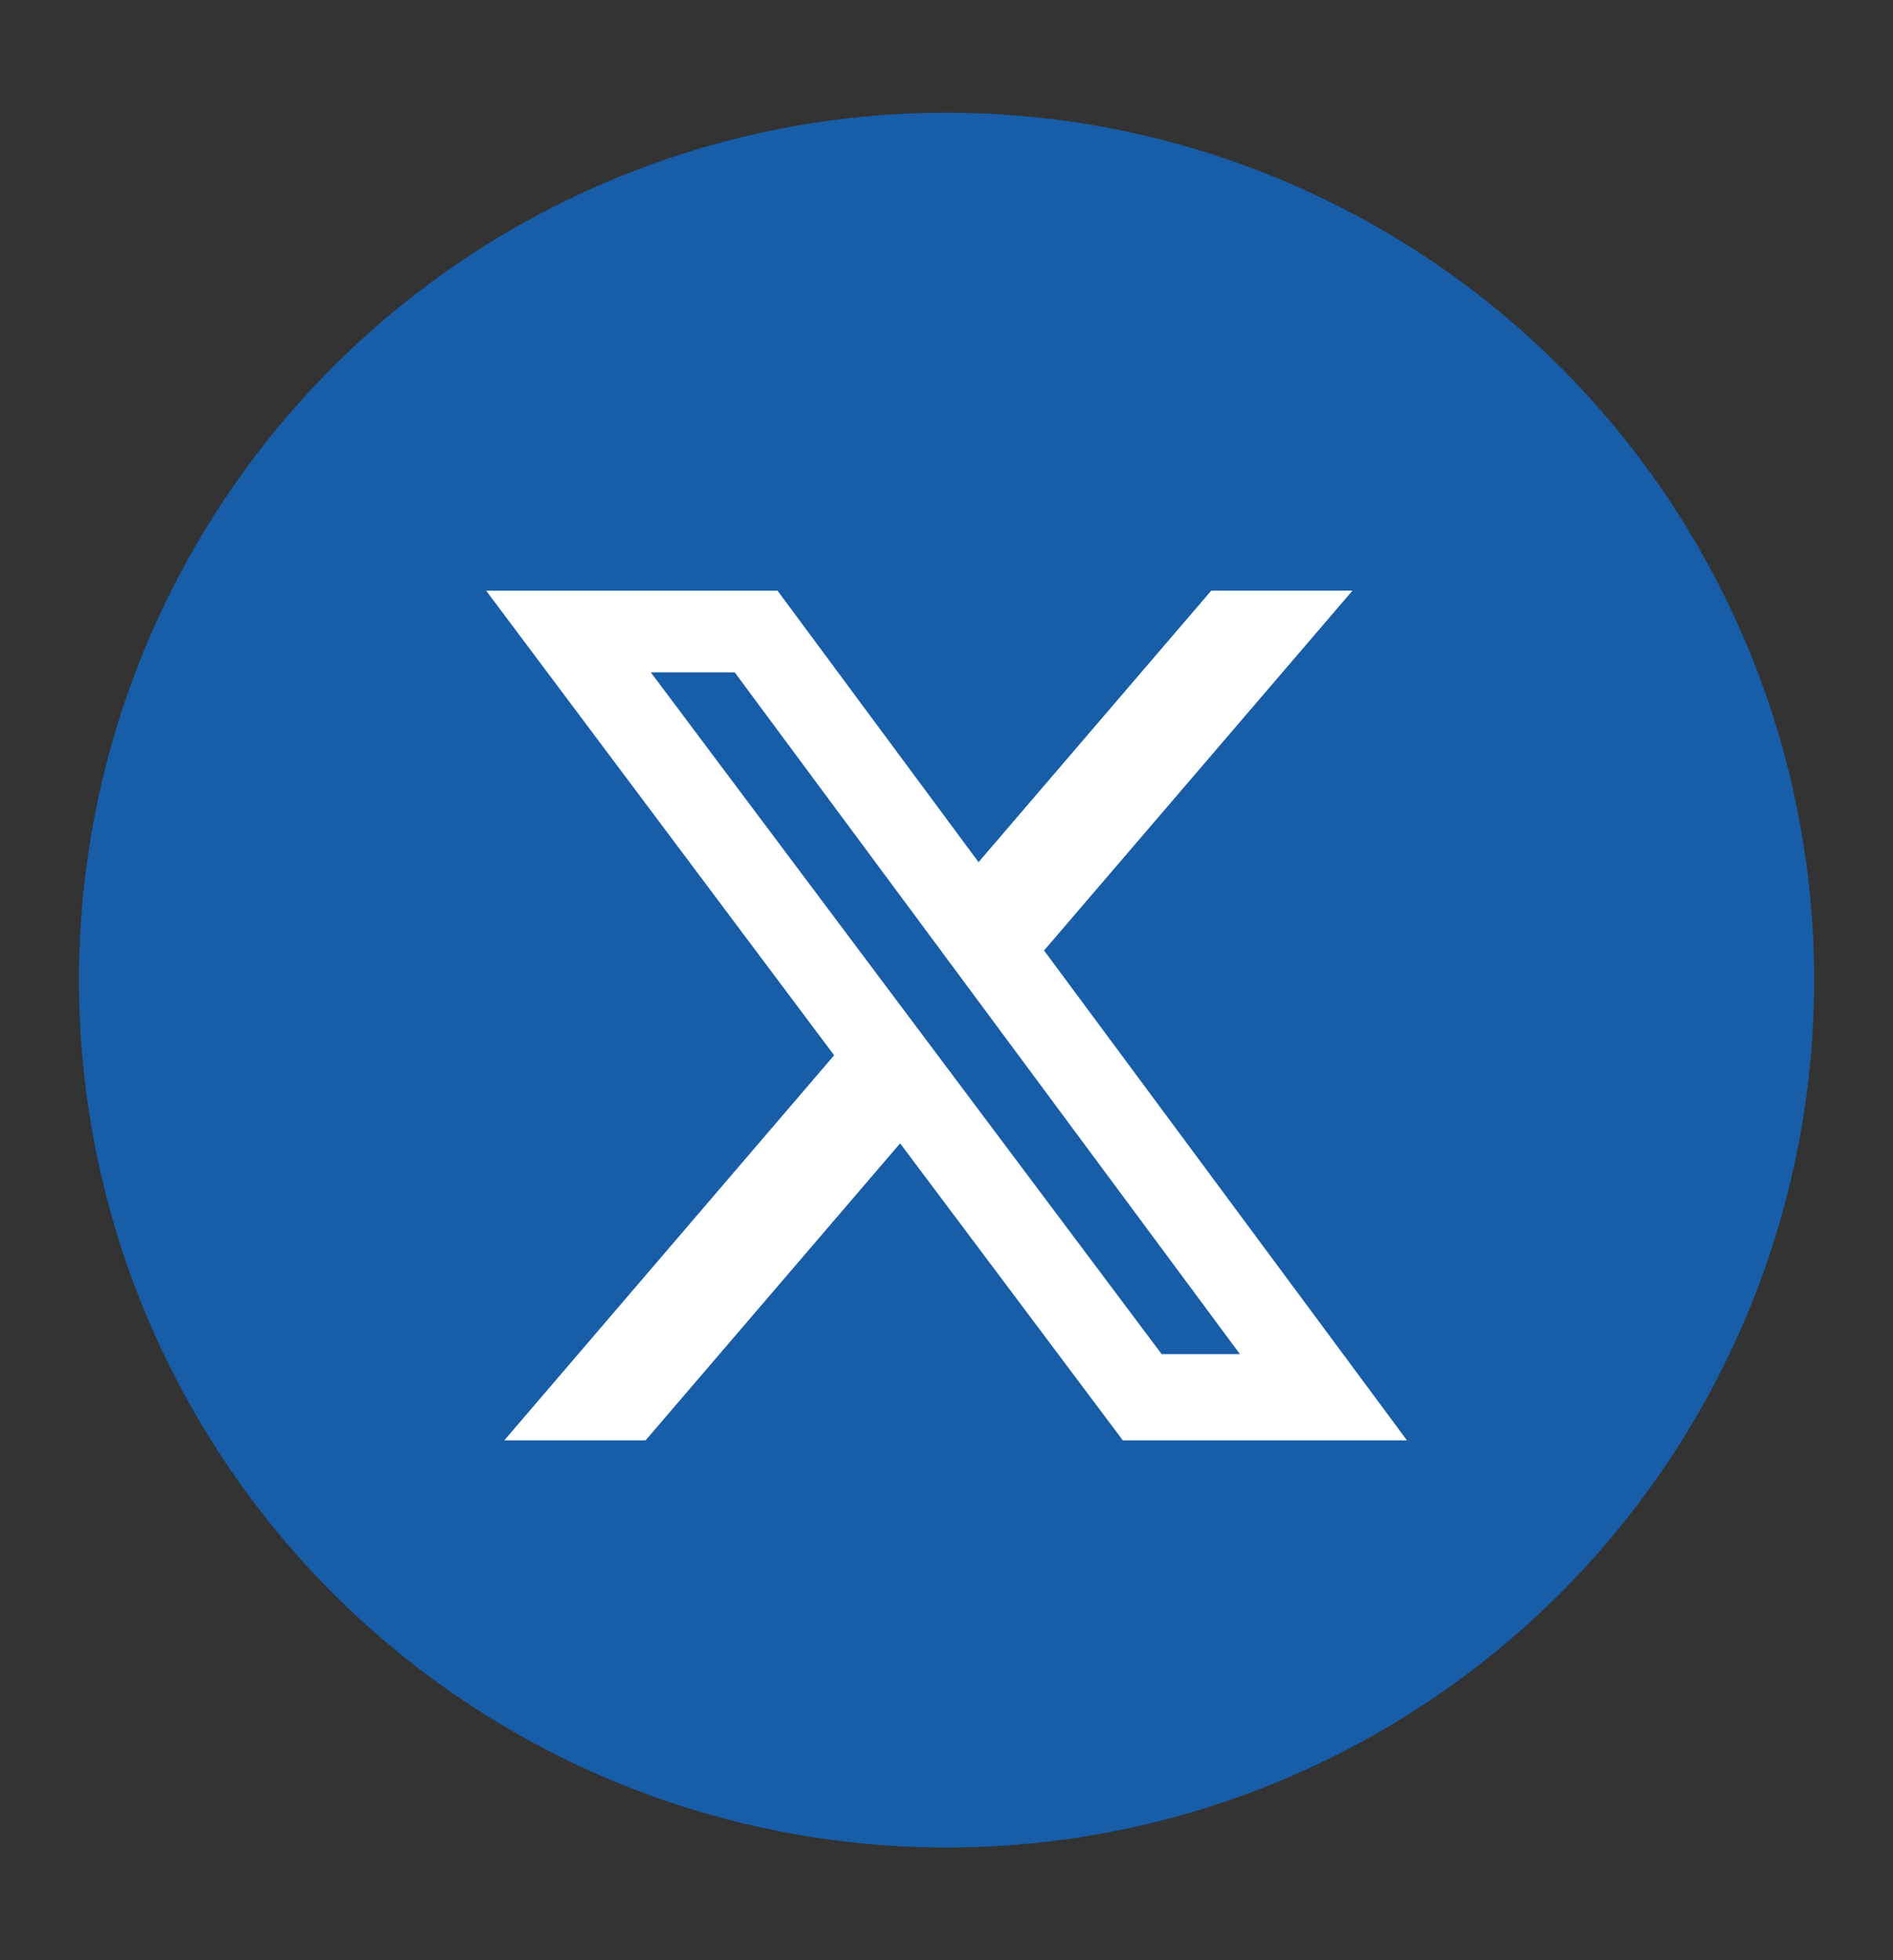
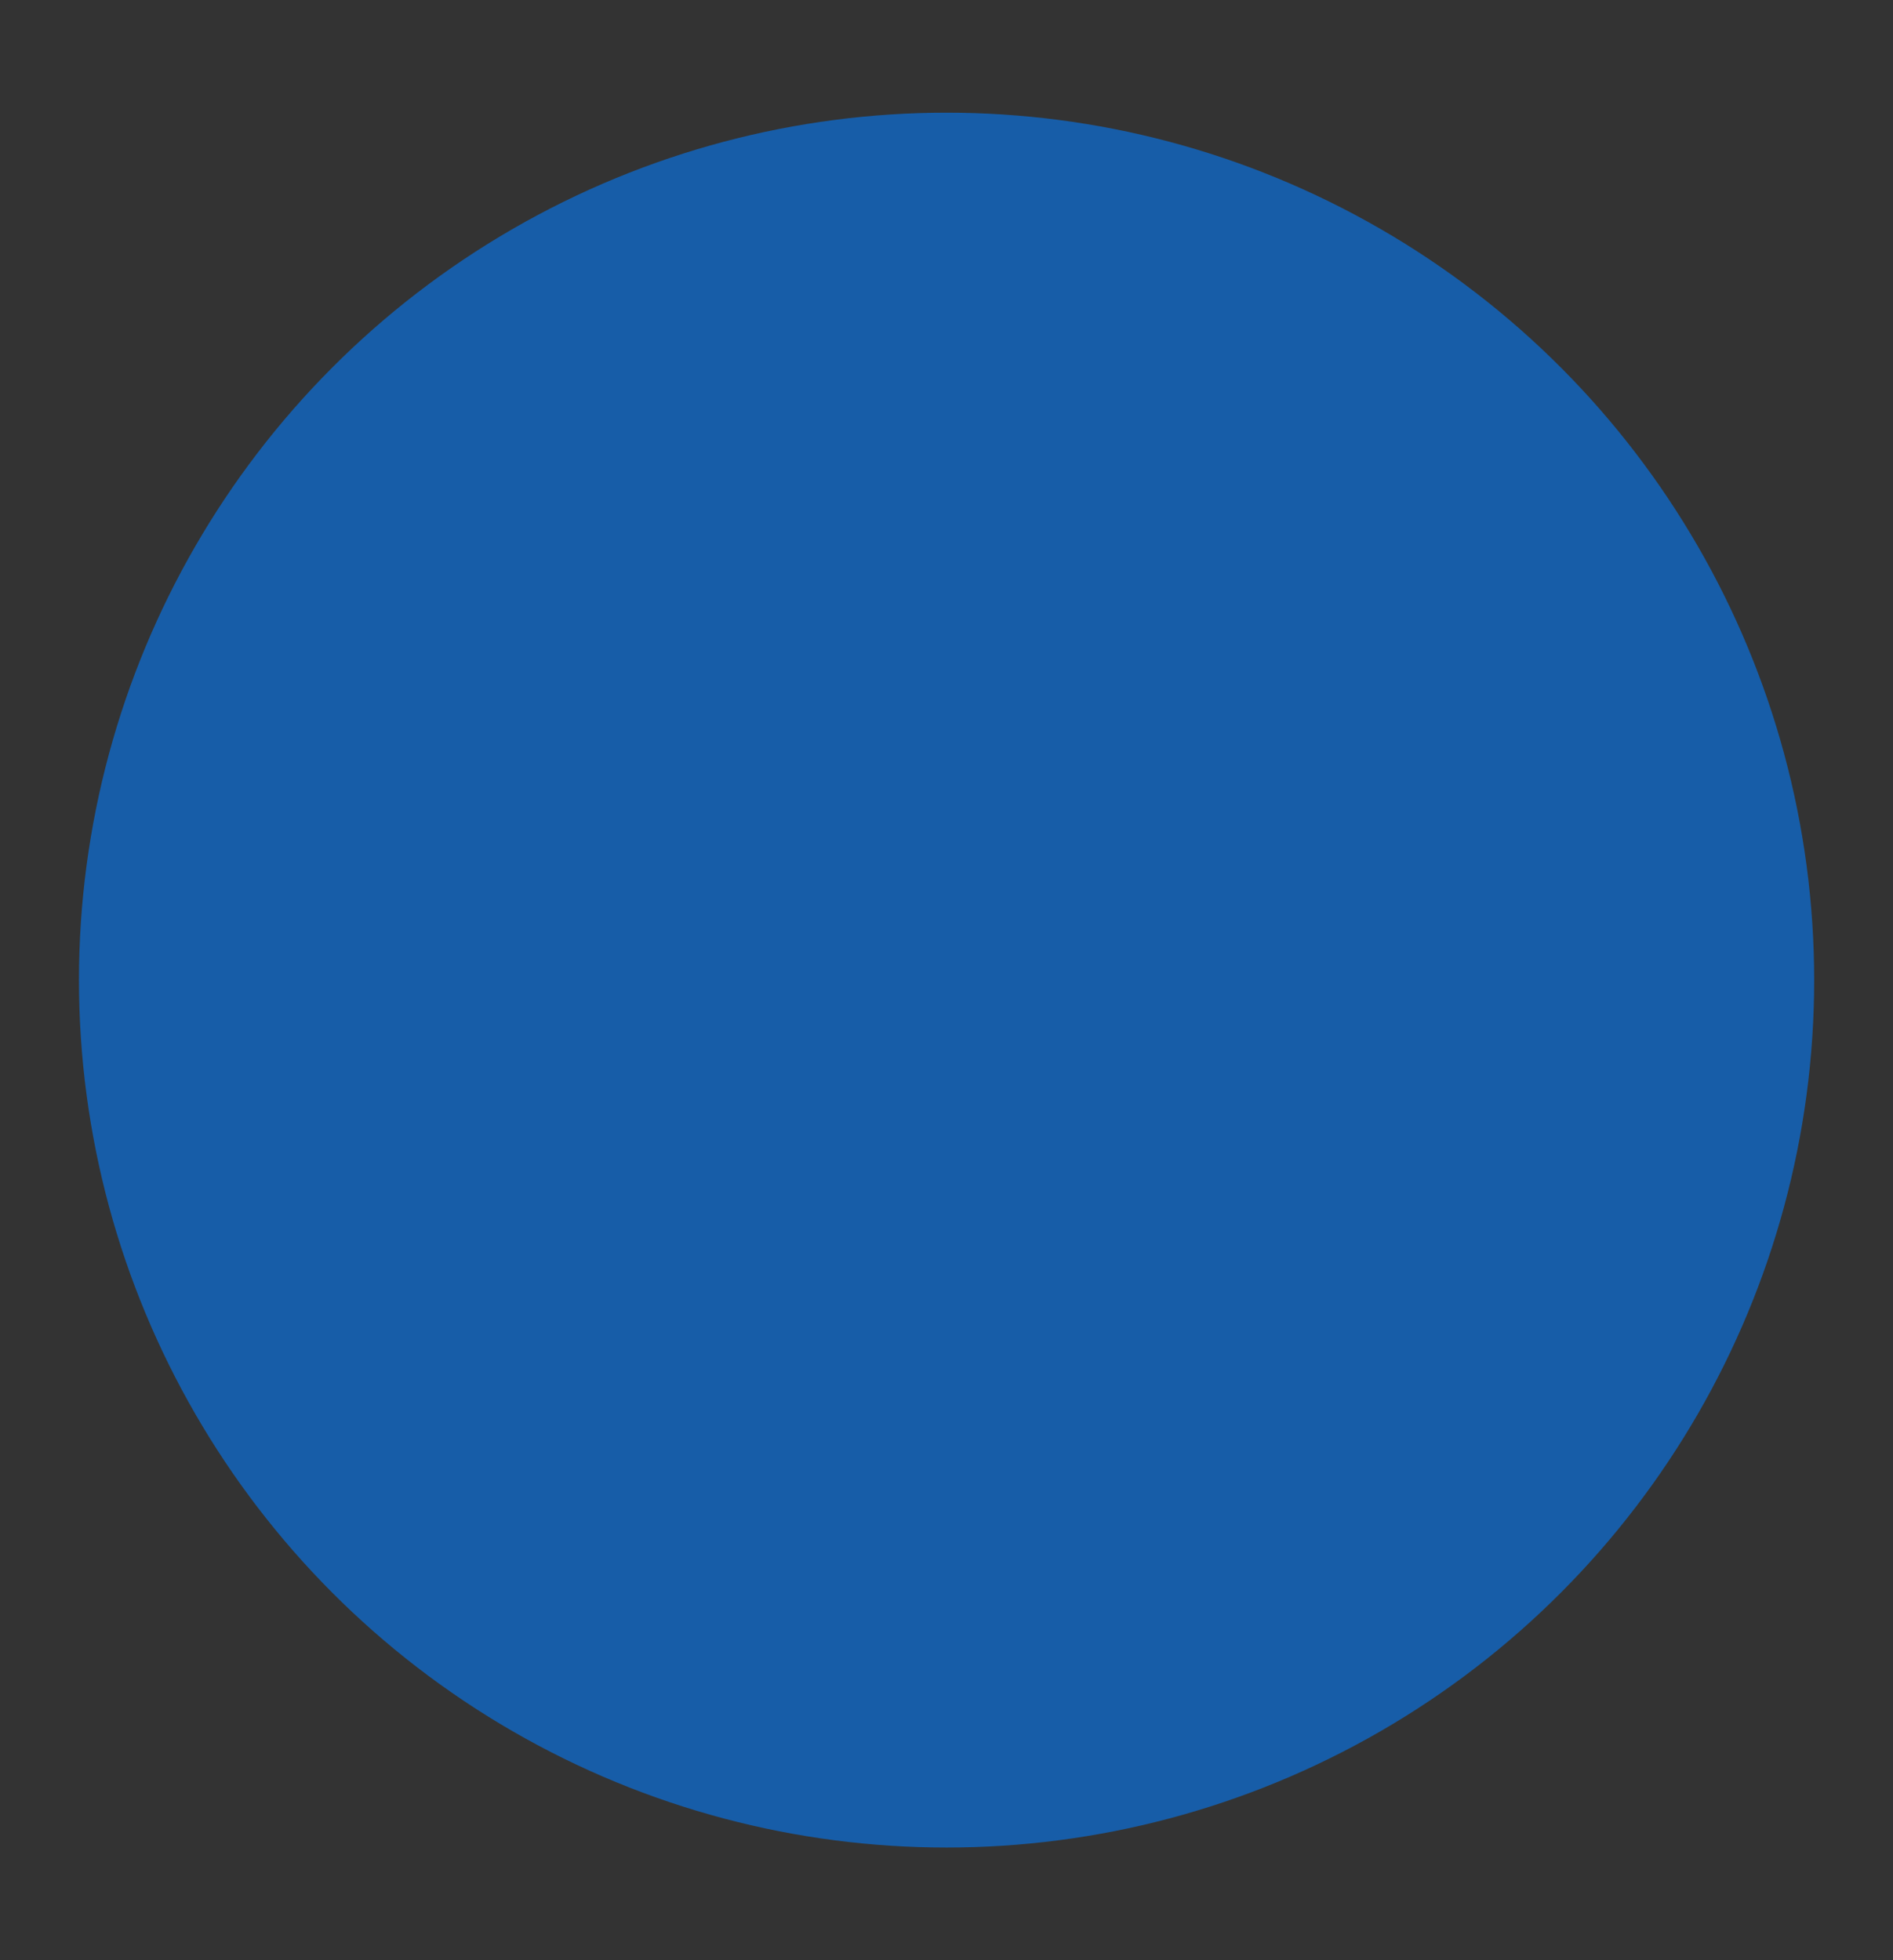
<svg xmlns="http://www.w3.org/2000/svg" width="28" height="29" viewBox="0 0 28 29" fill="none">
  <rect x="0" y="0" width="28" height="29" fill="#333333" stroke="none" />
  <circle cx="14.001" cy="14.5" r="12.833" fill="#175DA8" />
-   <path d="M17.916 8.738H20.005L15.443 14.062L20.811 21.309H16.608L13.314 16.915L9.549 21.309H7.459L12.338 15.612L7.191 8.739H11.501L14.474 12.755L17.916 8.738ZM17.182 20.033H18.34L10.868 9.948H9.627L17.182 20.033Z" fill="white" />
</svg>